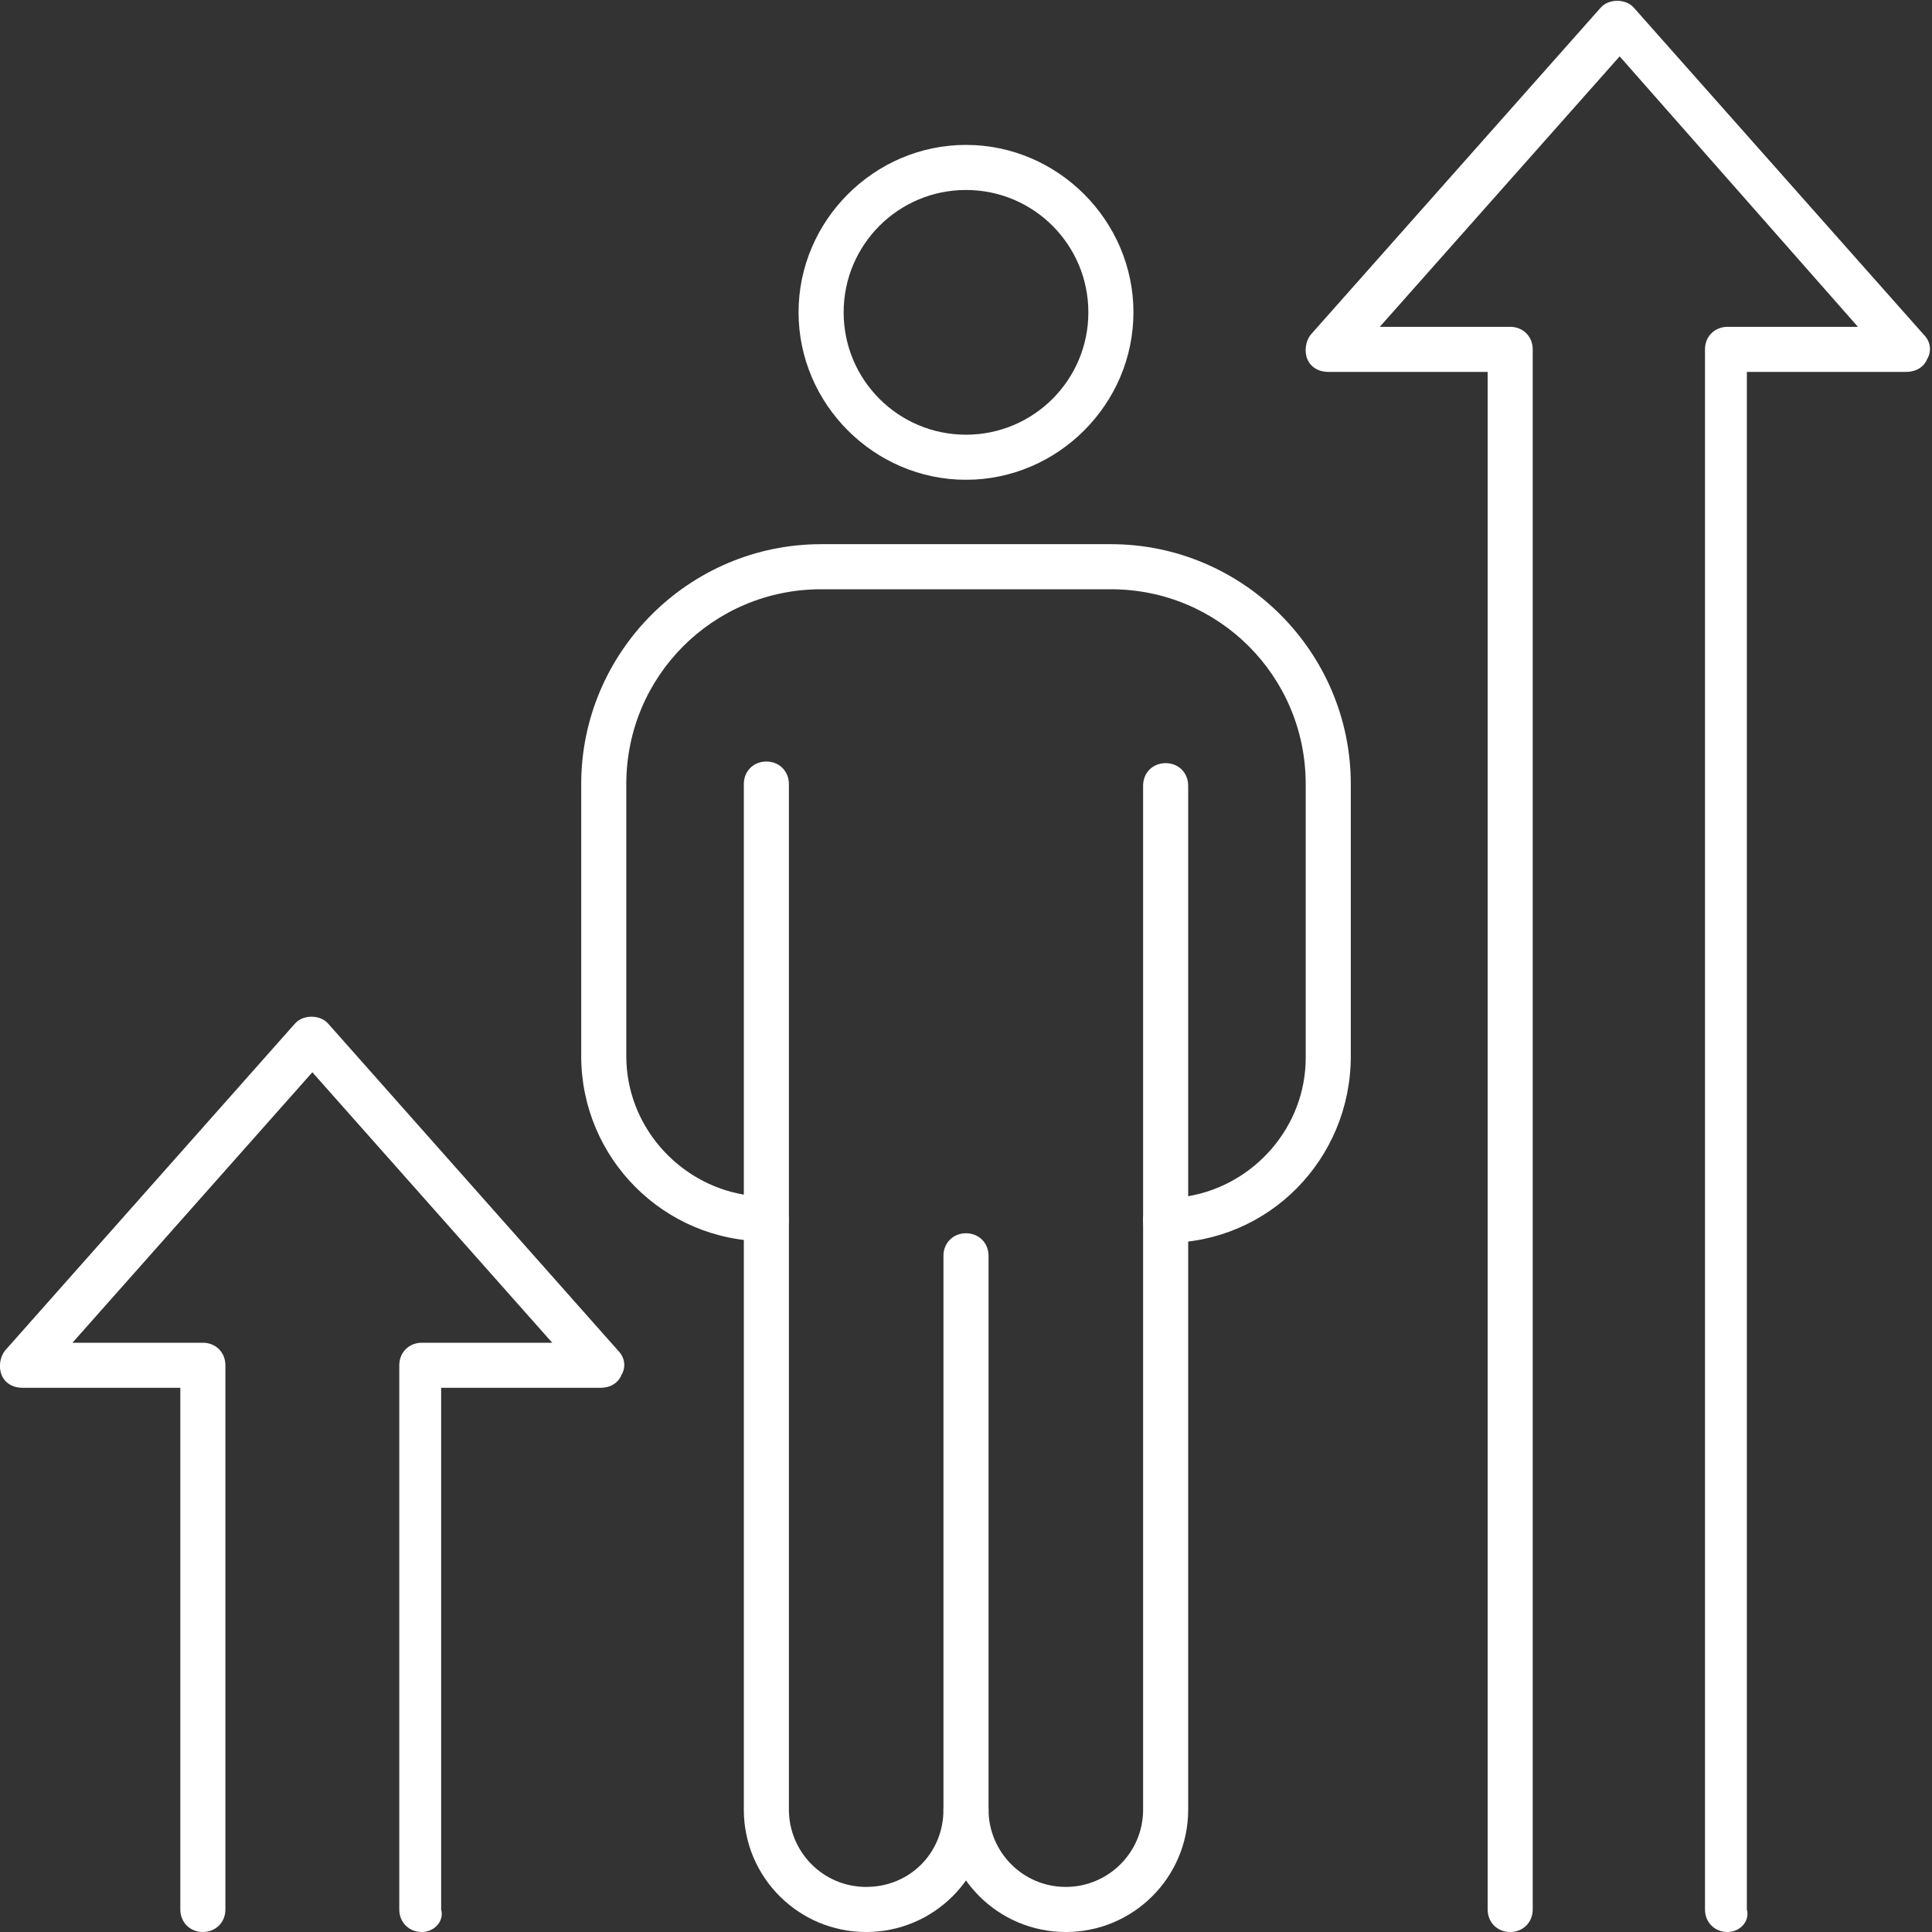
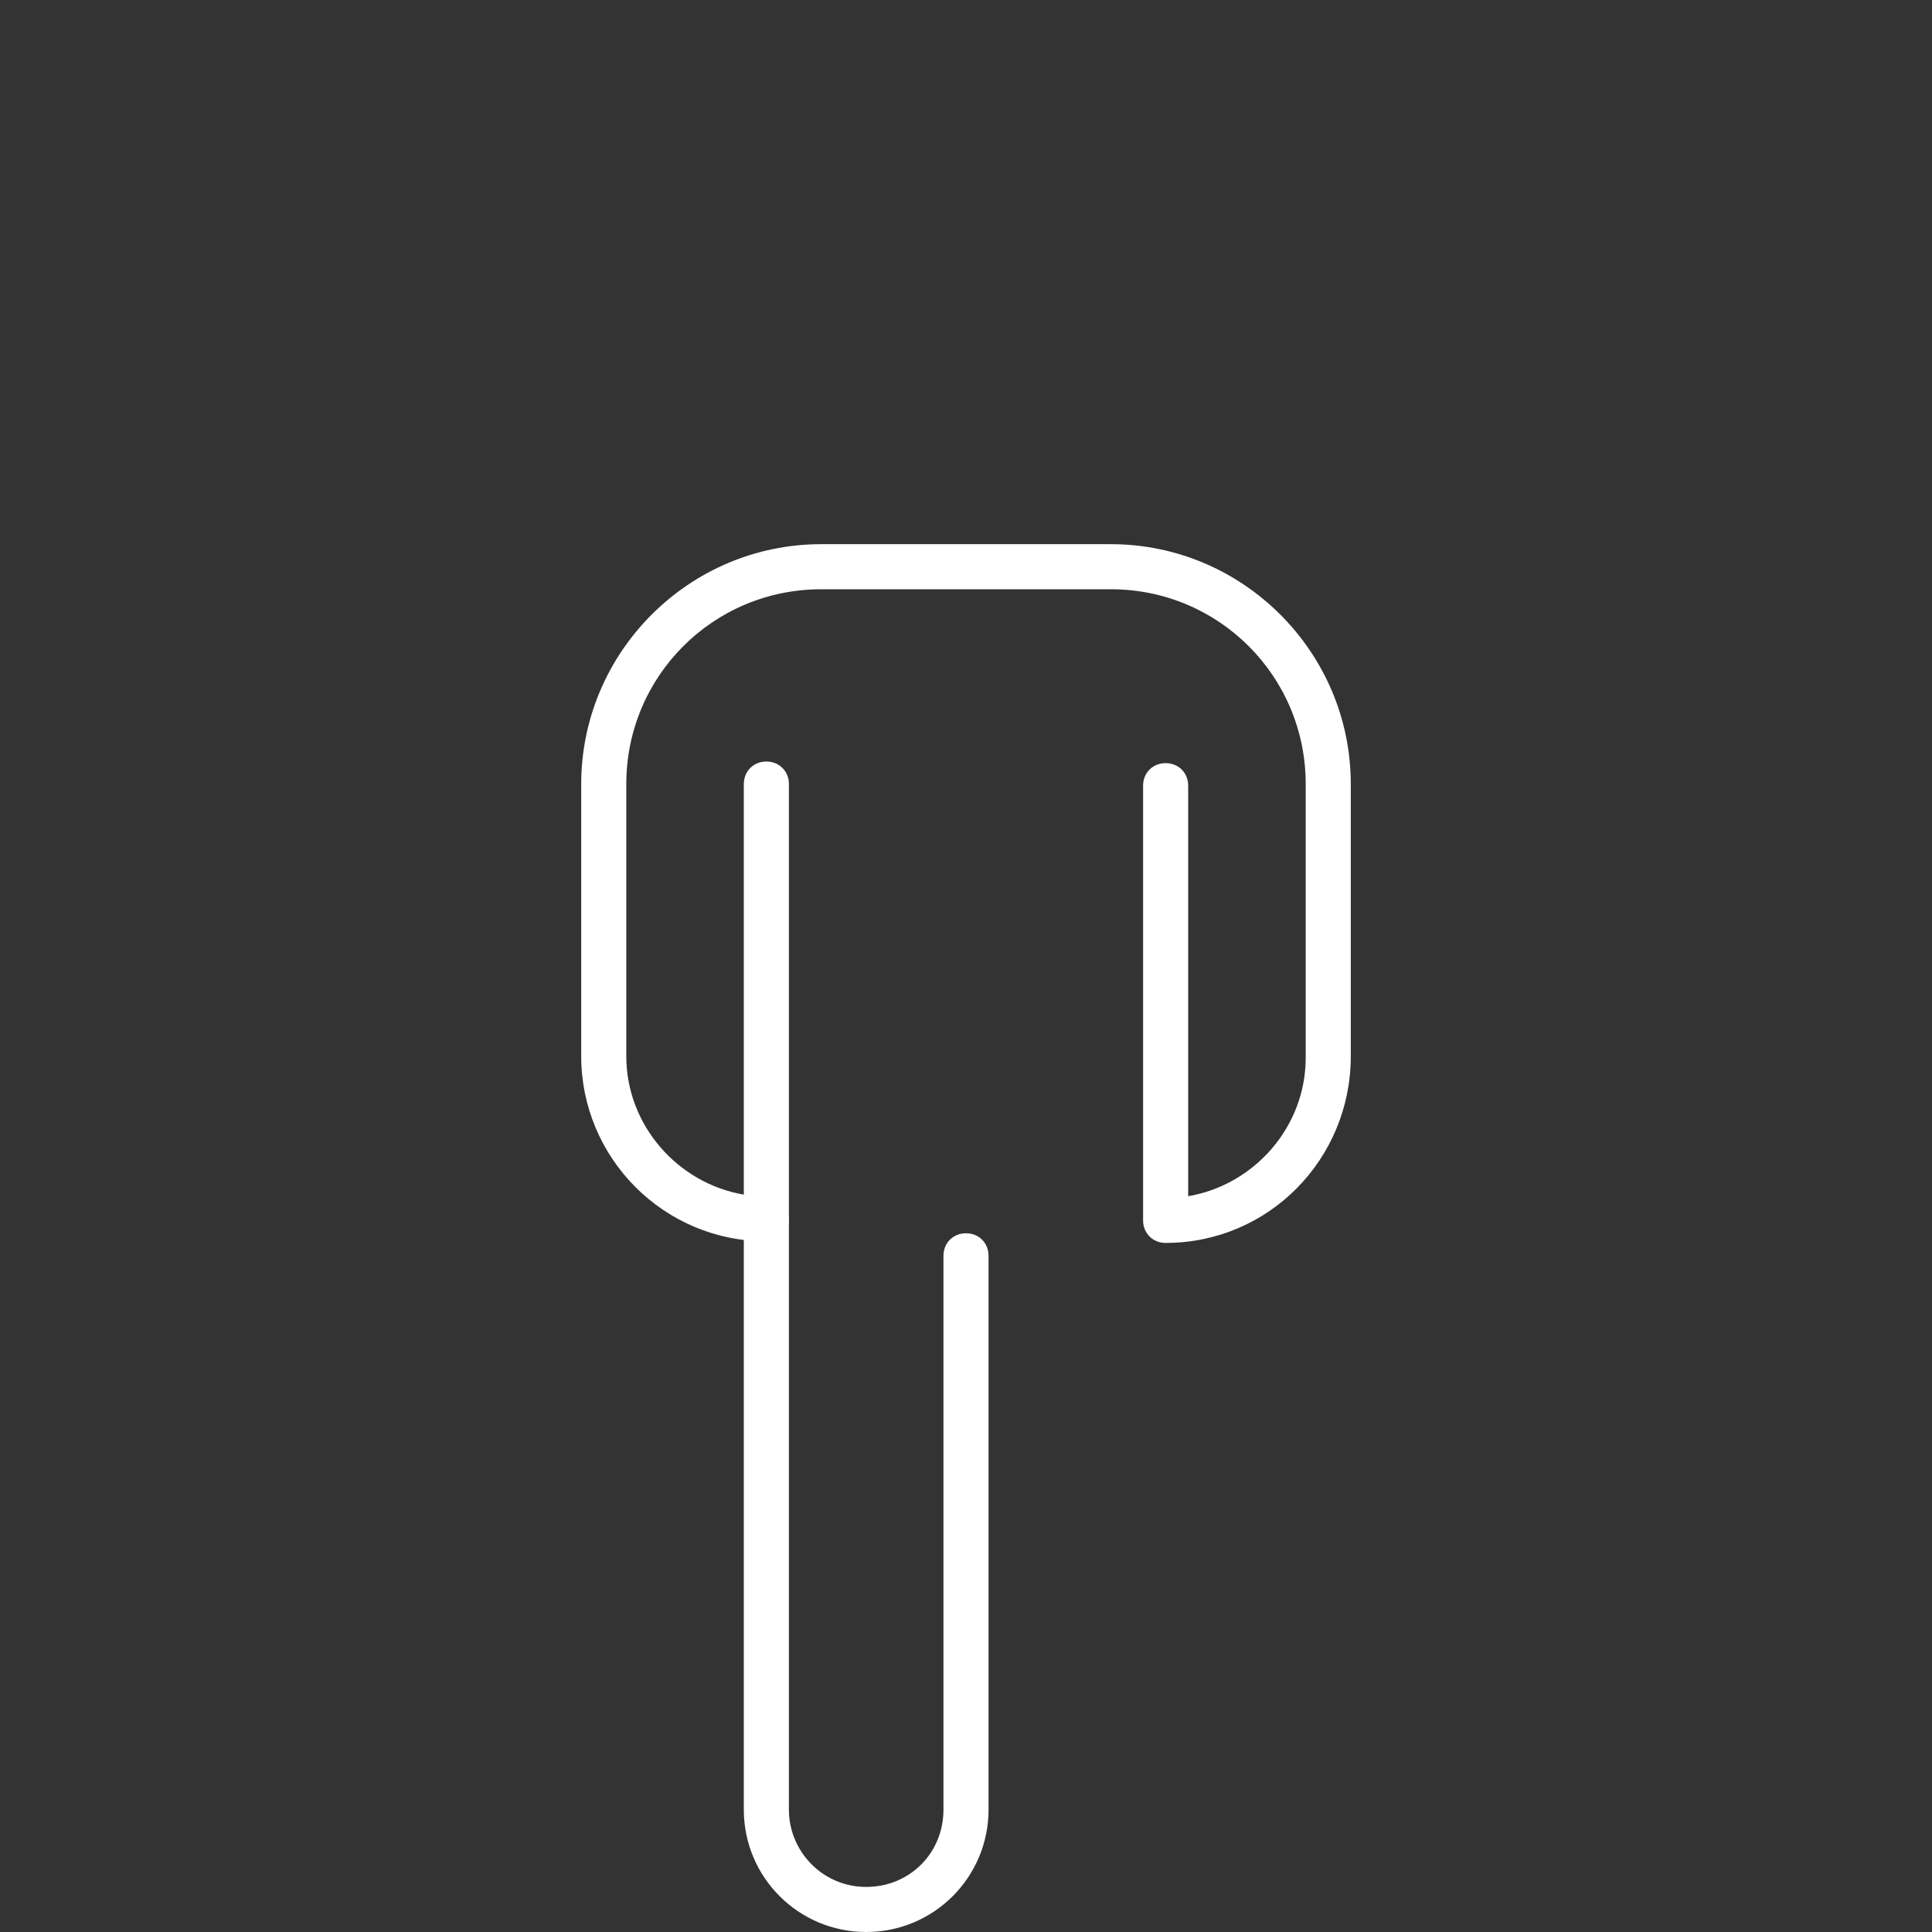
<svg xmlns="http://www.w3.org/2000/svg" version="1.1" id="Layer_1" x="0px" y="0px" viewBox="0 0 120 120" style="enable-background:new 0 0 120 120;" xml:space="preserve">
  <rect x="0" y="0" width="120" height="120" fill="#333333" stroke="none" />
  <style type="text/css">
	.st0{fill:#FFFFFF;}
</style>
  <g>
    <g>
-       <path class="st0" d="M107.3,120c-0.8,0-1.4-0.6-1.4-1.4V21.7c0-0.8,0.6-1.4,1.4-1.4h8.1L100.6,3.5L85.7,20.3h8.1    c0.8,0,1.4,0.6,1.4,1.4v96.9c0,0.8-0.6,1.4-1.4,1.4s-1.4-0.6-1.4-1.4V23.1h-9.9c-0.6,0-1.1-0.3-1.3-0.8c-0.2-0.5-0.1-1.1,0.2-1.5    l18-20.3c0.5-0.6,1.6-0.6,2.1,0l18,20.3c0.4,0.4,0.5,1,0.2,1.5c-0.2,0.5-0.7,0.8-1.3,0.8h-9.9v95.5    C108.7,119.3,108.1,120,107.3,120z" />
-     </g>
+       </g>
    <g>
-       <path class="st0" d="M26.2,120c-0.8,0-1.4-0.6-1.4-1.4V84.8c0-0.8,0.6-1.4,1.4-1.4h8.1L19.4,66.6L4.5,83.4h8.1    c0.8,0,1.4,0.6,1.4,1.4v33.8c0,0.8-0.6,1.4-1.4,1.4c-0.8,0-1.4-0.6-1.4-1.4V86.2H1.4c-0.6,0-1.1-0.3-1.3-0.8    c-0.2-0.5-0.1-1.1,0.2-1.5l18-20.3c0.5-0.6,1.6-0.6,2.1,0l18,20.3c0.4,0.4,0.5,1,0.2,1.5c-0.2,0.5-0.7,0.8-1.3,0.8h-9.9v32.4    C27.6,119.3,27,120,26.2,120z" />
-     </g>
+       </g>
    <g>
      <g>
-         <path class="st0" d="M66.2,120c-4.2,0-7.6-3.4-7.6-7.6c0-0.8,0.6-1.4,1.4-1.4c0.8,0,1.4,0.6,1.4,1.4c0,2.6,2.1,4.8,4.8,4.8     c2.6,0,4.8-2.1,4.8-4.8V75.8c0-0.8,0.6-1.4,1.4-1.4s1.4,0.6,1.4,1.4v36.6C73.8,116.6,70.4,120,66.2,120z" />
-       </g>
+         </g>
      <g>
        <path class="st0" d="M53.8,120c-4.2,0-7.6-3.4-7.6-7.6V75.8c0-0.8,0.6-1.4,1.4-1.4c0.8,0,1.4,0.6,1.4,1.4v36.6     c0,2.6,2.1,4.8,4.8,4.8s4.8-2.1,4.8-4.8V78c0-0.8,0.6-1.4,1.4-1.4c0.8,0,1.4,0.6,1.4,1.4v34.4C61.4,116.6,58,120,53.8,120z" />
      </g>
      <g>
-         <path class="st0" d="M60,29.8c-5.7,0-10.4-4.7-10.4-10.4S54.3,9,60,9s10.4,4.7,10.4,10.4S65.7,29.8,60,29.8z M60,11.8     c-4.2,0-7.6,3.4-7.6,7.6c0,4.2,3.4,7.6,7.6,7.6s7.6-3.4,7.6-7.6C67.6,15.2,64.2,11.8,60,11.8z" />
-       </g>
+         </g>
      <g>
        <path class="st0" d="M72.4,77.2c-0.8,0-1.4-0.6-1.4-1.4v-27c0-0.8,0.6-1.4,1.4-1.4s1.4,0.6,1.4,1.4v25.5c4.1-0.7,7.3-4.3,7.3-8.6     V48.7c0-6.7-5.4-12.1-12.1-12.1H51c-6.7,0-12.1,5.4-12.1,12.1v16.9c0,4.3,3.2,7.9,7.3,8.6V48.7c0-0.8,0.6-1.4,1.4-1.4     c0.8,0,1.4,0.6,1.4,1.4v27c0,0.8-0.6,1.4-1.4,1.4c-6.4,0-11.5-5.2-11.5-11.5V48.7c0-8.2,6.7-14.9,14.9-14.9h18     c8.2,0,14.9,6.7,14.9,14.9v16.9C83.9,72,78.8,77.2,72.4,77.2z" />
      </g>
    </g>
  </g>
</svg>